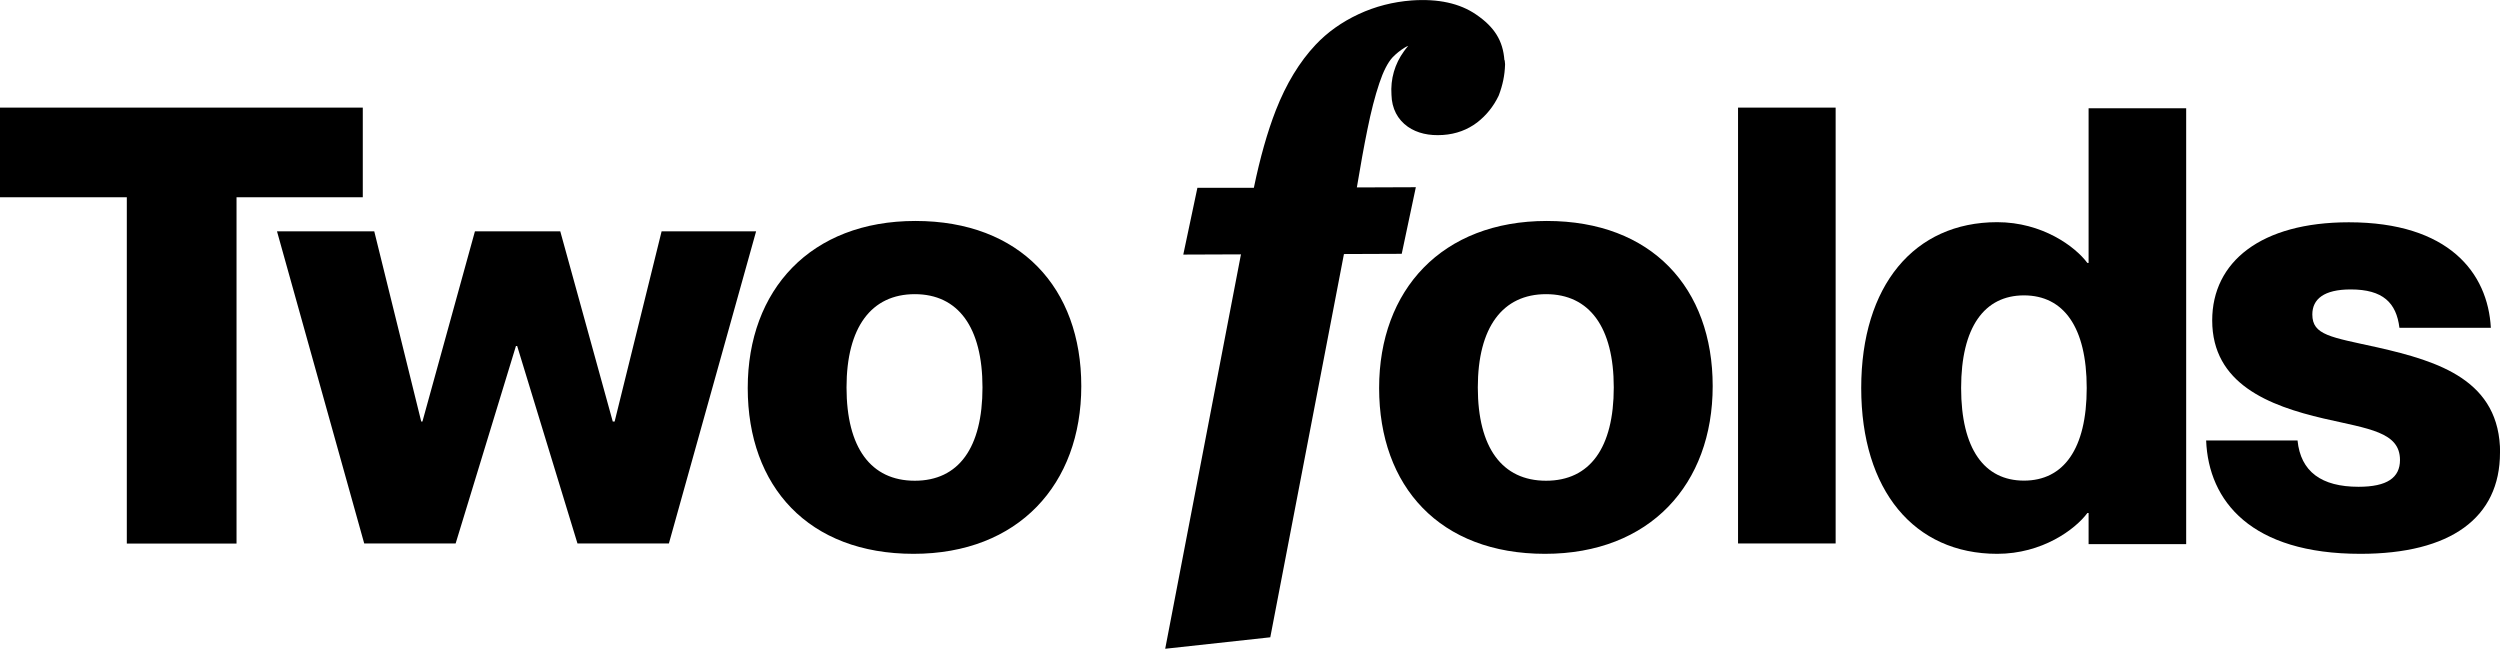
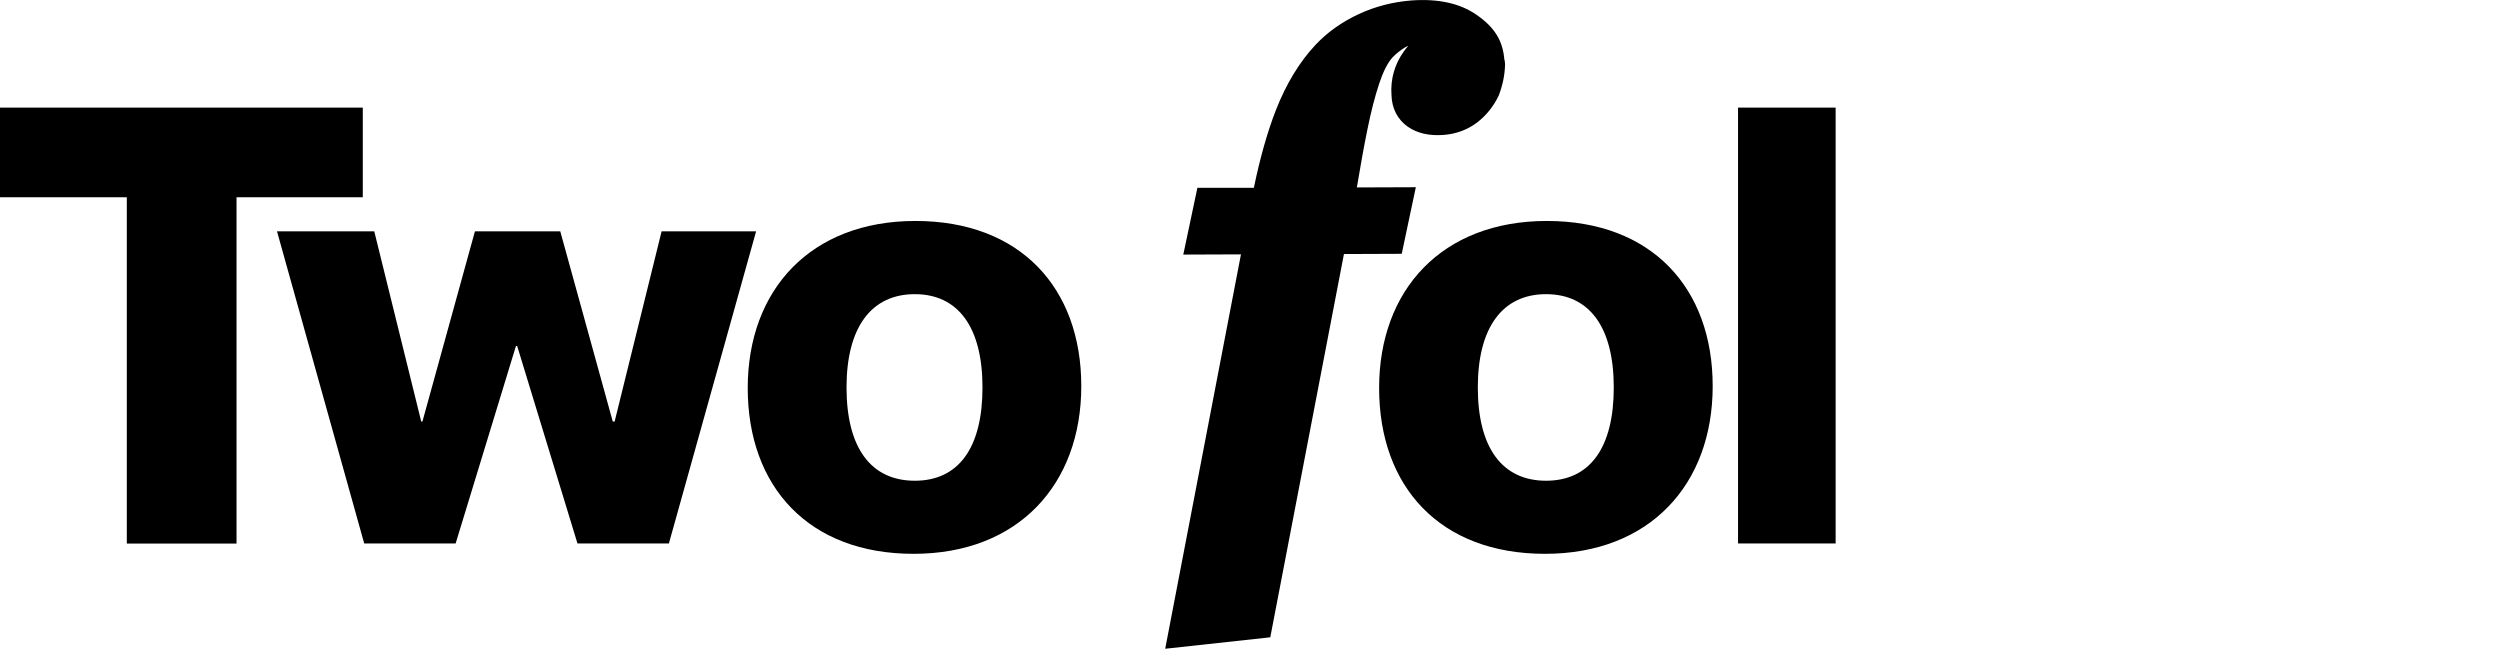
<svg xmlns="http://www.w3.org/2000/svg" width="185" height="48" viewBox="0 0 185 48" fill="none">
  <g clip-path="url(#clip0_49_358)">
    <path d="M9.384 14.597H0V7.963H26.846V14.597H17.503V40.224H9.384V14.597Z" fill="black" />
    <path d="M27.695 17.118L31.171 31.192H31.26L35.145 17.118H41.46L45.344 31.192H45.483L48.959 17.118H55.952L49.498 40.216H42.733L38.27 25.603H38.18L33.717 40.216H26.952L20.498 17.118H27.719H27.695Z" fill="black" />
    <path d="M55.332 28.712C55.332 21.45 59.983 16.351 67.743 16.351C75.503 16.351 80.015 21.312 80.015 28.573C80.015 35.835 75.364 40.983 67.604 40.983C59.844 40.983 55.332 36.022 55.332 28.712ZM72.704 28.671C72.704 24.208 70.901 21.768 67.694 21.768C64.487 21.768 62.643 24.208 62.643 28.671C62.643 33.134 64.446 35.574 67.694 35.574C70.942 35.574 72.704 33.134 72.704 28.671Z" fill="black" />
-     <path d="M102.055 28.712C102.055 21.45 106.706 16.351 114.466 16.351C122.226 16.351 126.739 21.312 126.739 28.573C126.739 35.835 122.096 40.983 114.328 40.983C106.559 40.983 102.055 36.022 102.055 28.712ZM119.419 28.671C119.419 24.208 117.616 21.768 114.409 21.768C111.202 21.768 109.358 24.208 109.358 28.671C109.358 33.134 111.162 35.574 114.409 35.574C117.657 35.574 119.419 33.134 119.419 28.671Z" fill="black" />
+     <path d="M102.055 28.712C102.055 21.45 106.706 16.351 114.466 16.351C122.226 16.351 126.739 21.312 126.739 28.573C126.739 35.835 122.096 40.983 114.328 40.983C106.559 40.983 102.055 36.022 102.055 28.712ZM119.419 28.671C119.419 24.208 117.616 21.768 114.409 21.768C111.202 21.768 109.358 24.208 109.358 28.671C109.358 33.134 111.162 35.574 114.409 35.574C117.657 35.574 119.419 33.134 119.419 28.671" fill="black" />
    <path d="M135.837 7.963V40.216H128.615V7.963H135.837Z" fill="black" />
-     <path d="M154.556 19.468V8.012H161.777V40.265H154.556V37.964H154.466C153.56 39.18 151.128 40.983 147.791 40.983C141.655 40.983 137.73 36.292 137.73 28.712C137.73 21.132 141.655 16.441 147.791 16.441C151.128 16.441 153.568 18.244 154.466 19.459H154.556V19.468ZM154.417 28.712C154.417 24.2 152.703 21.858 149.774 21.858C146.845 21.858 145.123 24.208 145.123 28.712C145.123 33.216 146.836 35.566 149.774 35.566C152.711 35.566 154.417 33.216 154.417 28.712Z" fill="black" />
-     <path d="M185 33.493C185 38.323 181.344 40.983 174.67 40.983C166.591 40.983 163.433 37.099 163.254 32.596H170.018C170.247 34.897 171.781 36.022 174.531 36.022C176.652 36.022 177.599 35.345 177.599 34.04C177.599 31.967 175.298 31.739 171.96 30.972C167.897 30.026 163.703 28.402 163.703 23.71C163.703 19.378 167.309 16.449 173.813 16.449C181.214 16.449 184.102 20.194 184.323 24.257H177.558C177.33 22.405 176.342 21.418 173.951 21.418C171.969 21.418 171.112 22.136 171.112 23.27C171.112 24.804 172.466 24.942 175.942 25.709C180.496 26.745 185.008 28.149 185.008 33.518L185 33.493Z" fill="black" />
    <path d="M111.325 4.447C111.219 3.019 110.599 2.007 109.236 1.077C108.028 0.245 106.429 -0.106 104.462 0.033C103.083 0.139 101.77 0.473 100.546 1.044C99.297 1.624 98.22 2.391 97.355 3.313C96.172 4.569 95.176 6.201 94.409 8.167C93.789 9.758 93.243 11.684 92.786 13.895H88.608L87.563 18.839L91.831 18.823L86.225 48.008L94.001 47.16L99.452 18.799L103.728 18.782L104.772 13.854L100.407 13.87L100.423 13.781C100.676 12.263 100.929 10.843 101.19 9.571C101.451 8.273 101.745 7.123 102.072 6.152C102.357 5.295 102.692 4.634 103.043 4.251C103.312 3.973 103.622 3.721 103.956 3.517C104.038 3.468 104.12 3.427 104.209 3.394C104.103 3.517 103.997 3.647 103.899 3.786C103.214 4.724 102.888 5.842 102.969 7.017C102.994 8.029 103.418 8.844 104.185 9.383C104.87 9.856 105.743 10.06 106.788 9.987C107.751 9.921 108.599 9.603 109.317 9.057C109.978 8.543 110.509 7.89 110.884 7.115L110.917 7.041C111.202 6.283 111.349 5.573 111.374 4.798V4.74L111.349 4.471L111.325 4.447Z" fill="black" />
  </g>
  <defs>
    <clipPath id="clip0_49_358">
      <rect width="185" height="48" fill="white" />
    </clipPath>
  </defs>
</svg>